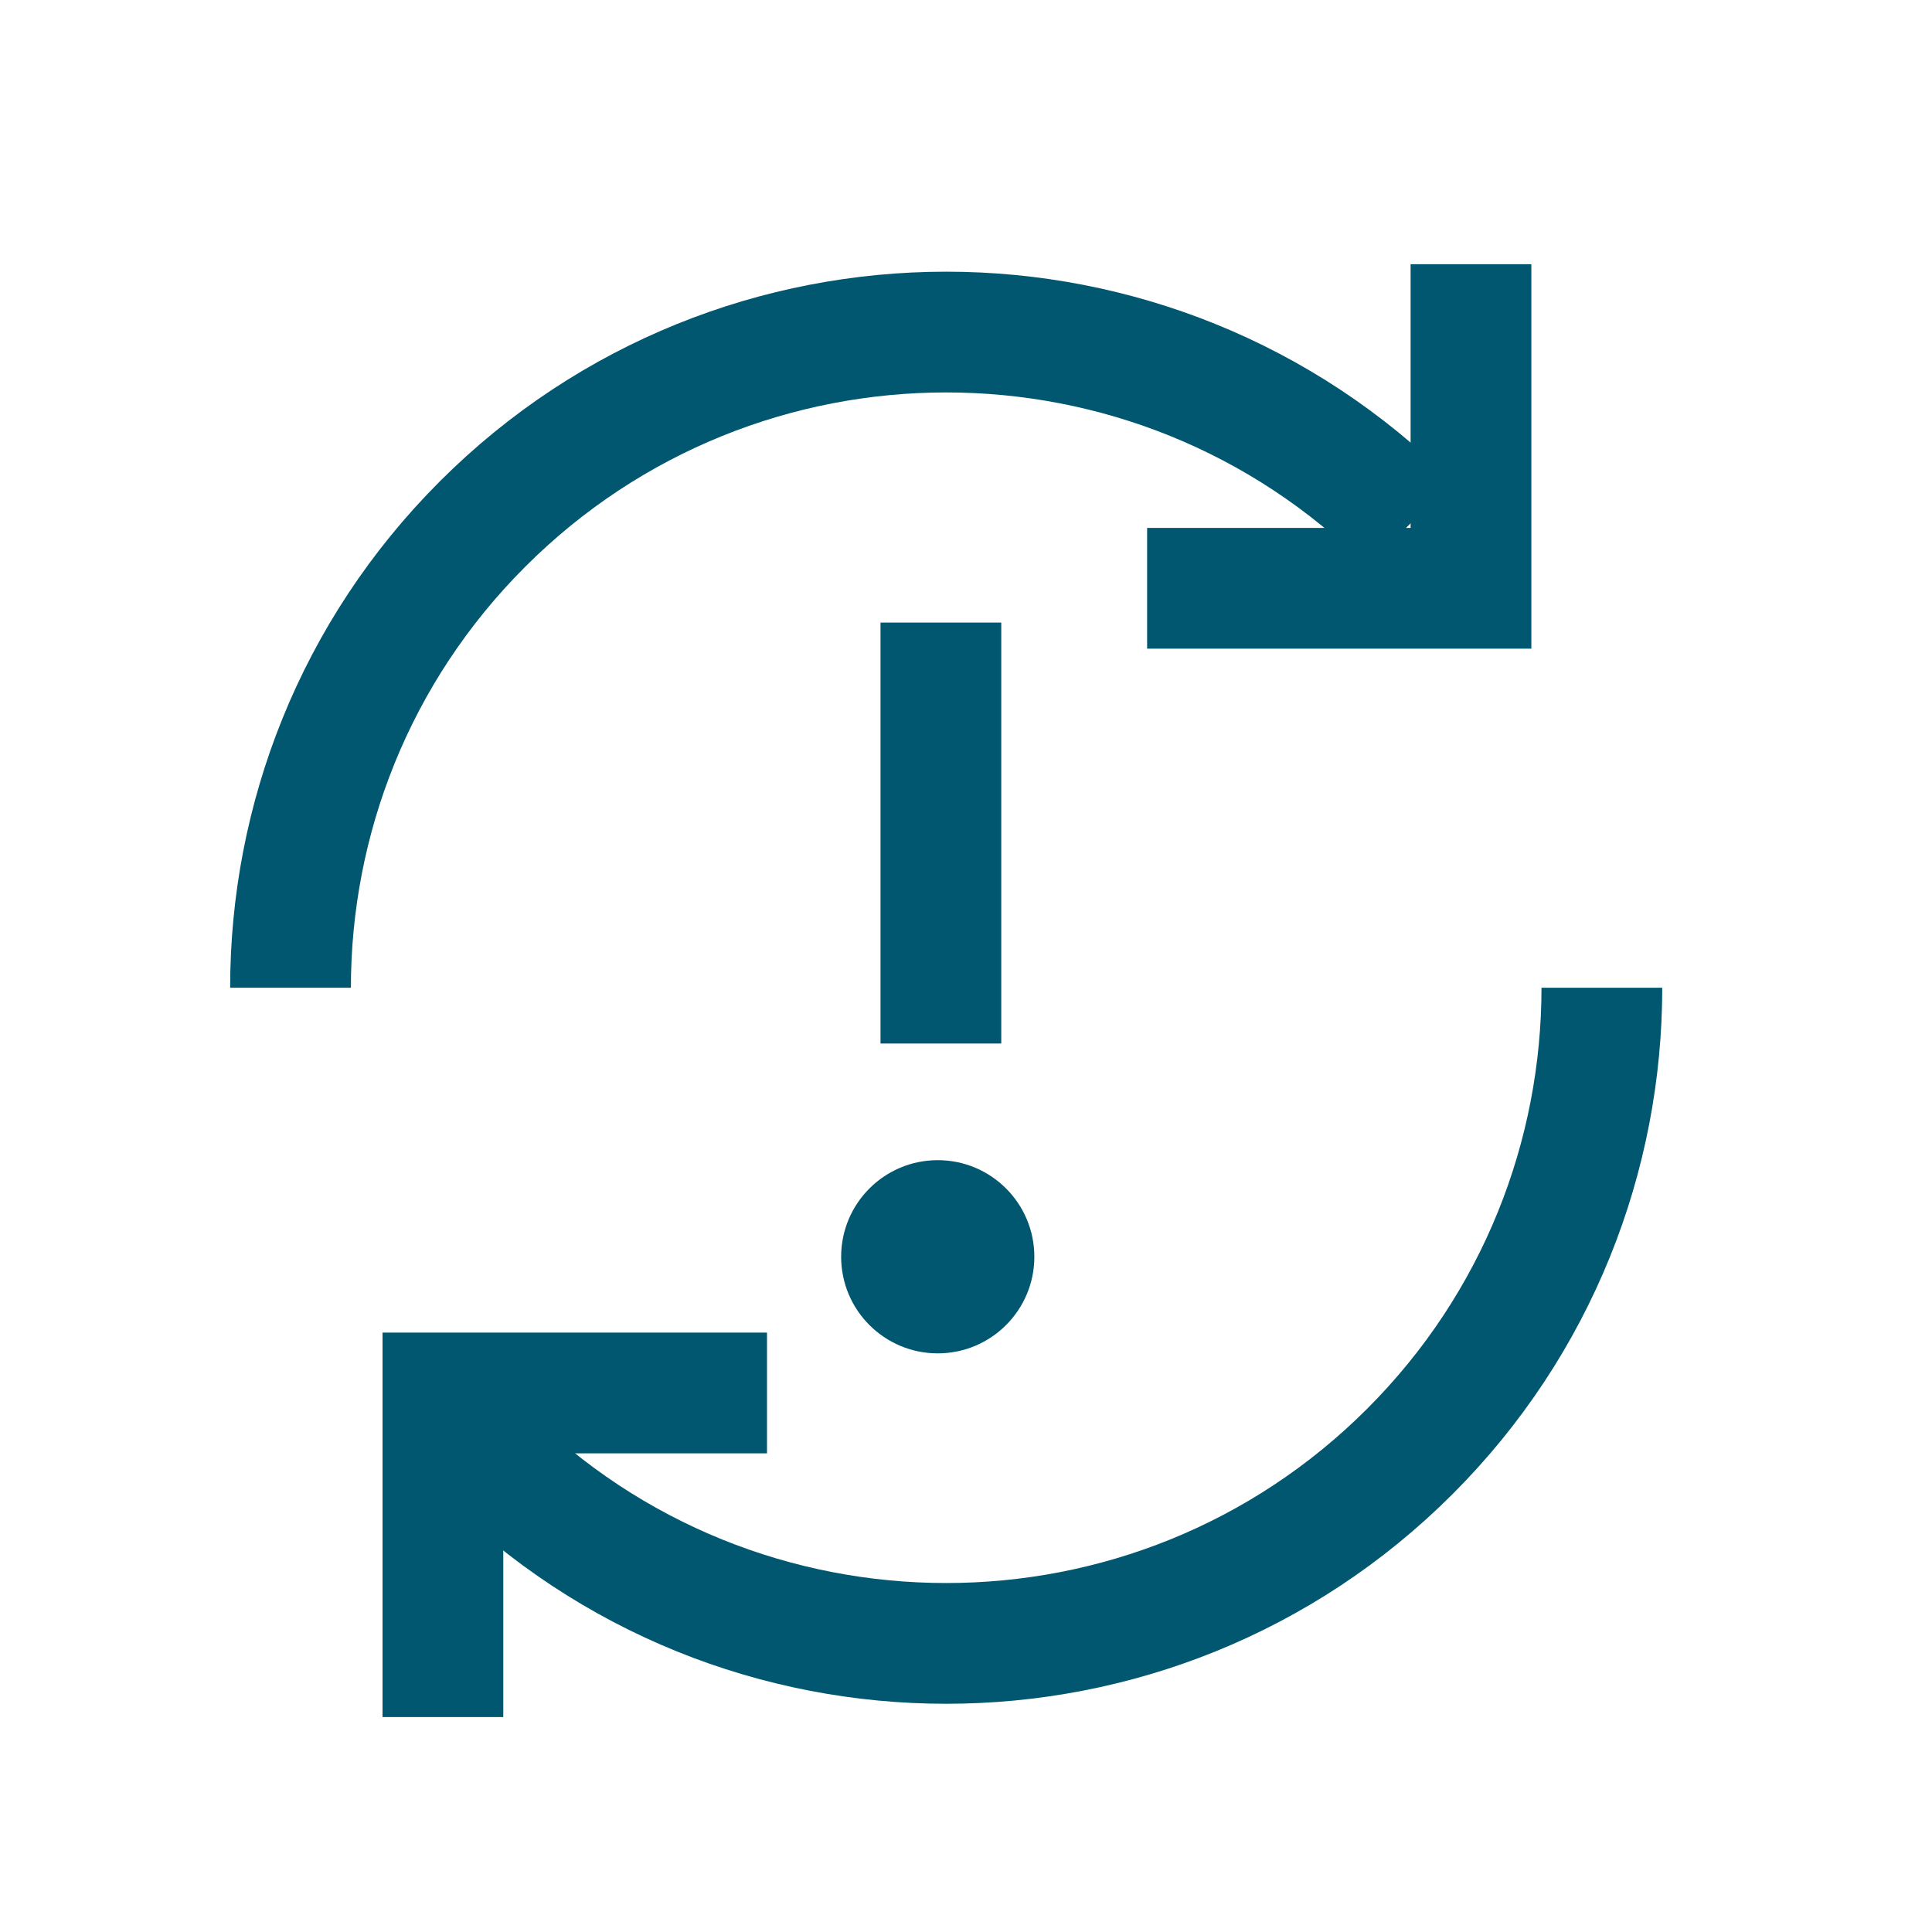
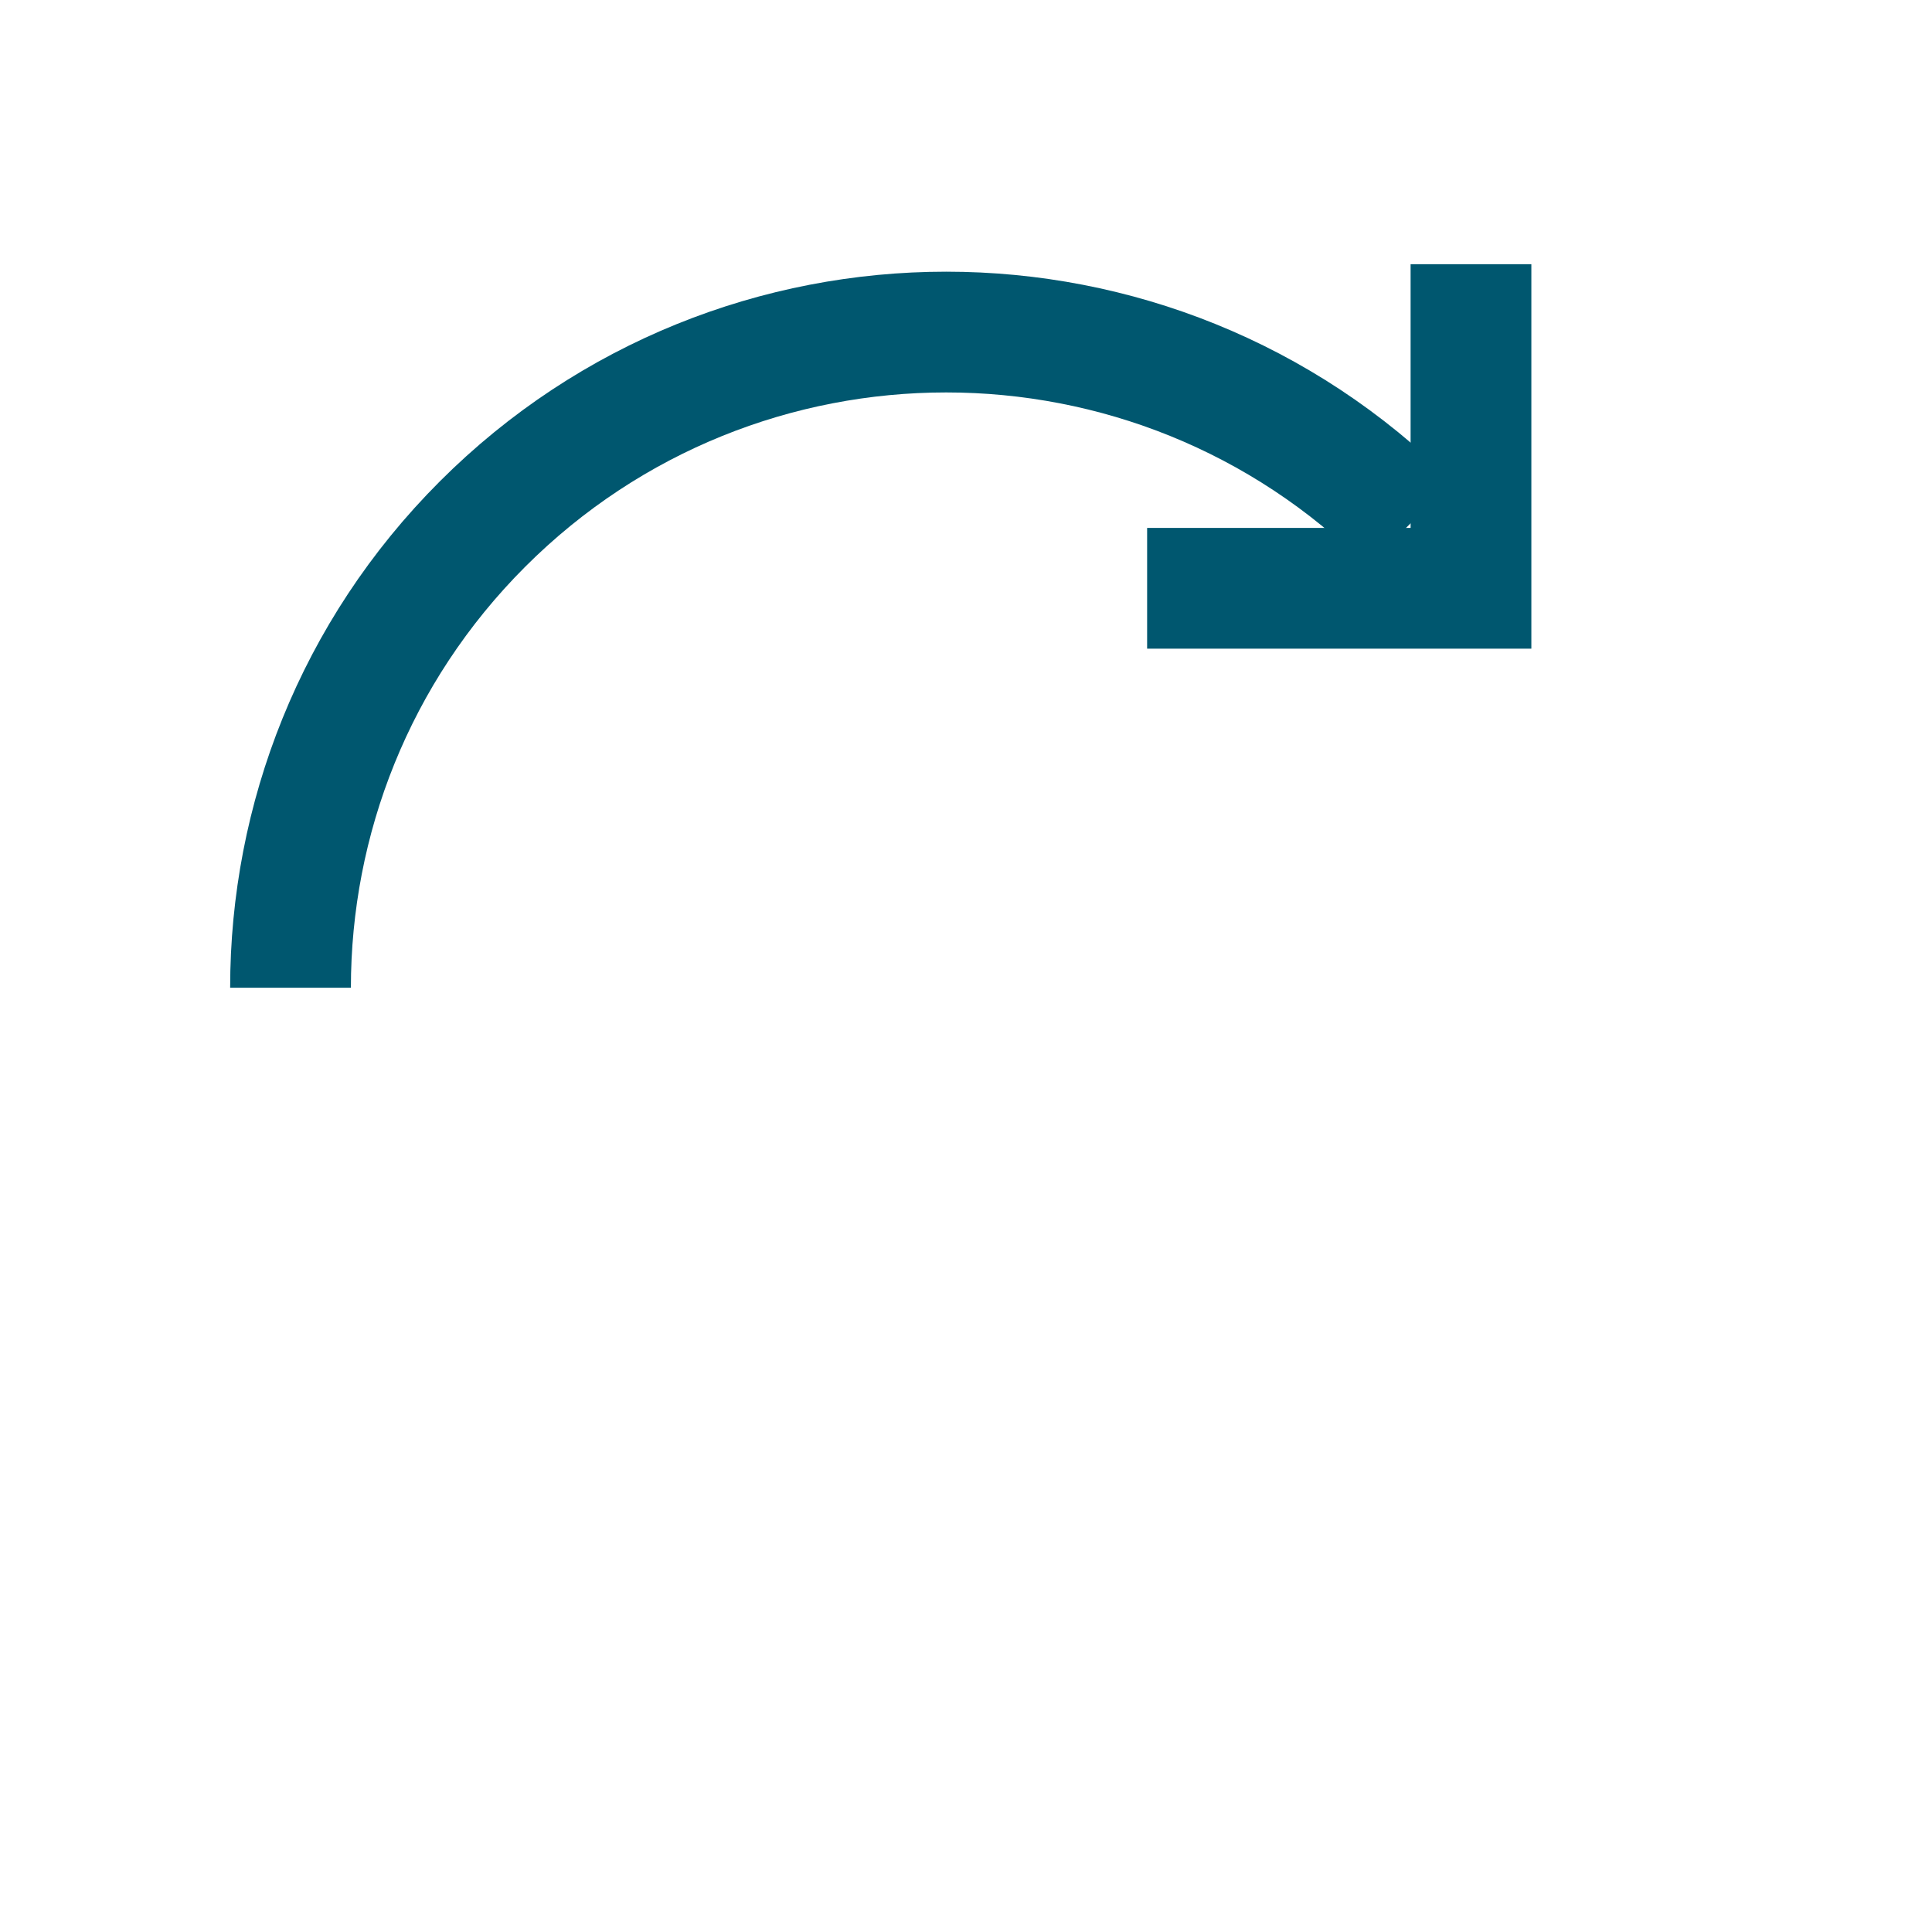
<svg xmlns="http://www.w3.org/2000/svg" id="Layer_2" viewBox="0 0 80 80">
  <defs>
    <style>.cls-1,.cls-2{fill:none;}.cls-1,.cls-3{stroke-width:0px;}.cls-2{stroke:#00576f;stroke-miterlimit:10;stroke-width:5px;}.cls-3{fill:#00576f;}</style>
  </defs>
  <g id="Layer_1-2">
    <path class="cls-2" d="m12.03,40.9c0-6.95,2.65-13.9,7.95-19.2,10.6-10.6,27.8-10.6,38.4,0" />
-     <path class="cls-2" d="m66.33,40.9c0,6.95-2.65,13.9-7.95,19.2-10.6,10.6-27.8,10.6-38.4,0" />
    <polyline class="cls-2" points="60.91 10.94 60.91 24.36 47.5 24.36" />
-     <polyline class="cls-2" points="18.34 71.1 18.34 57.68 31.76 57.68" />
    <rect class="cls-1" width="80" height="80" />
-     <circle class="cls-3" cx="38.83" cy="52.04" r="4" />
-     <line class="cls-2" x1="38.96" y1="25.78" x2="38.96" y2="43.21" />
  </g>
</svg>